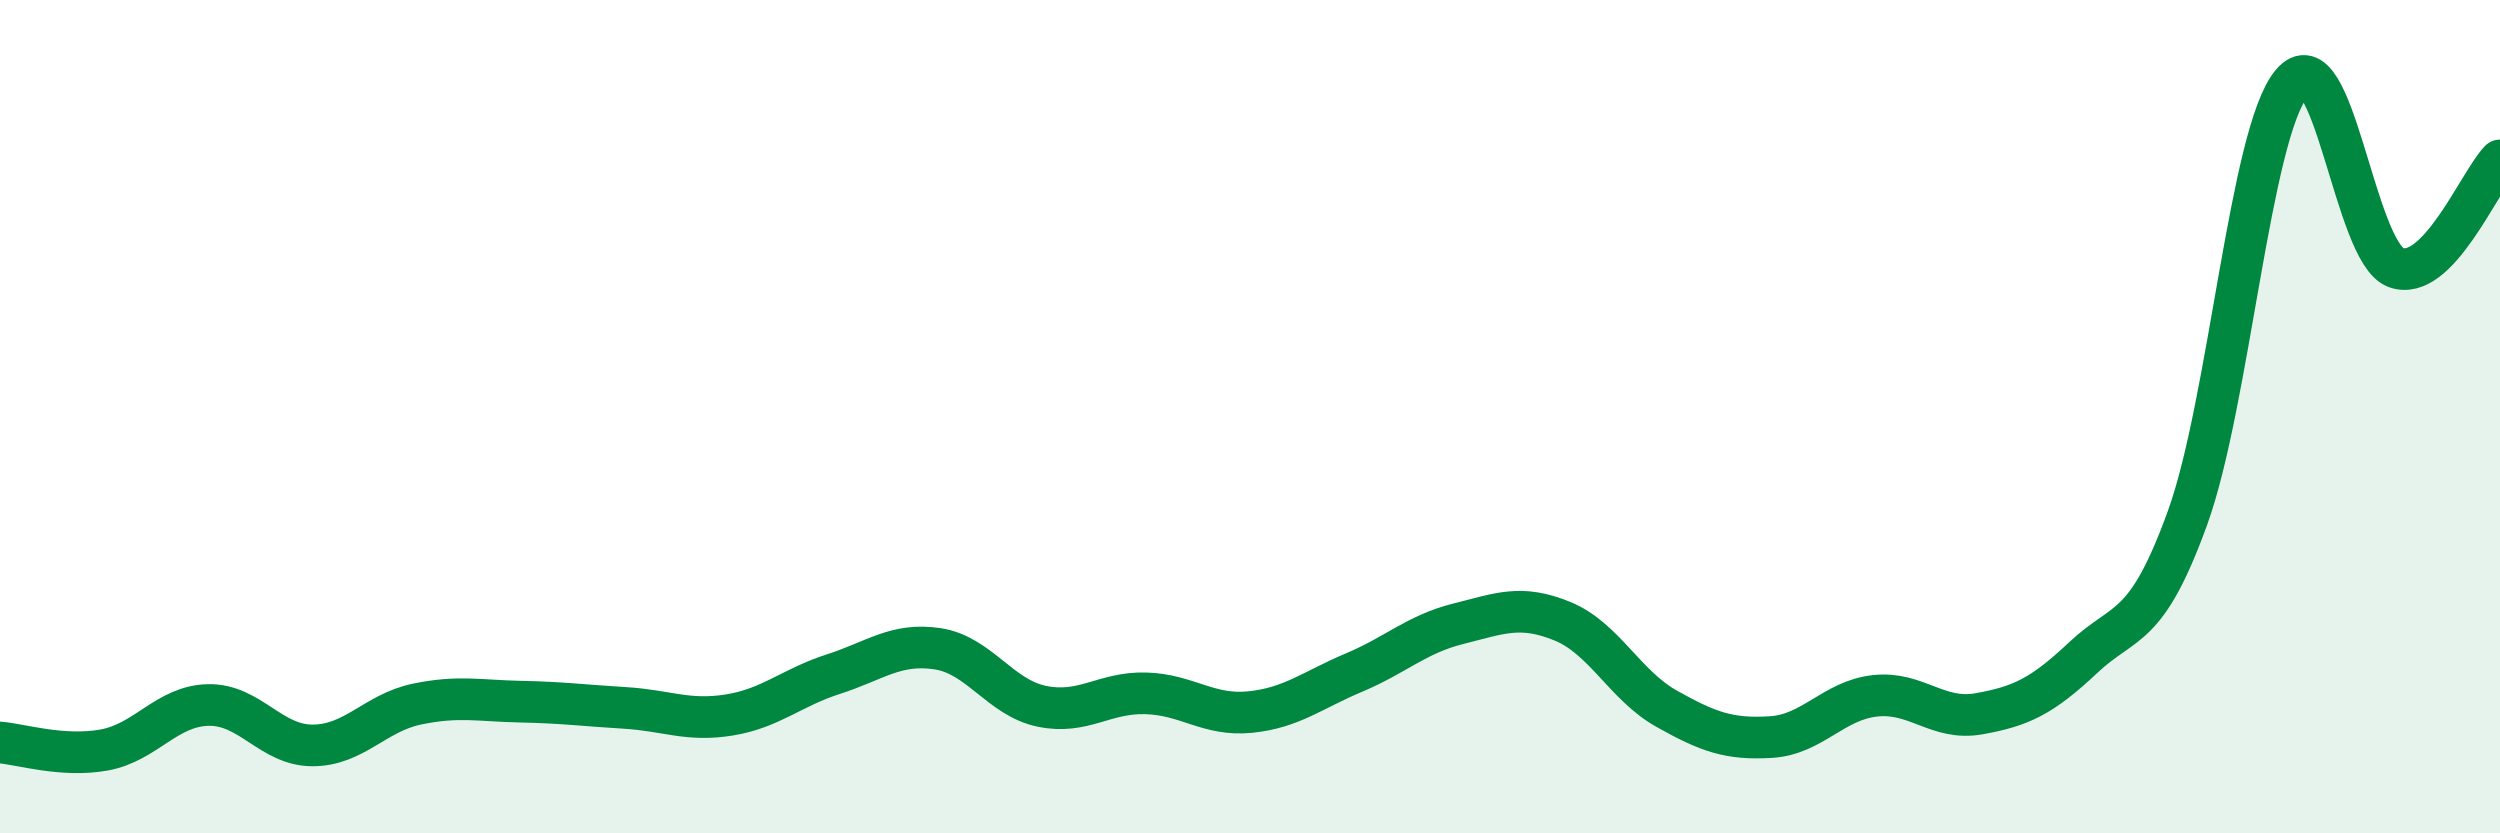
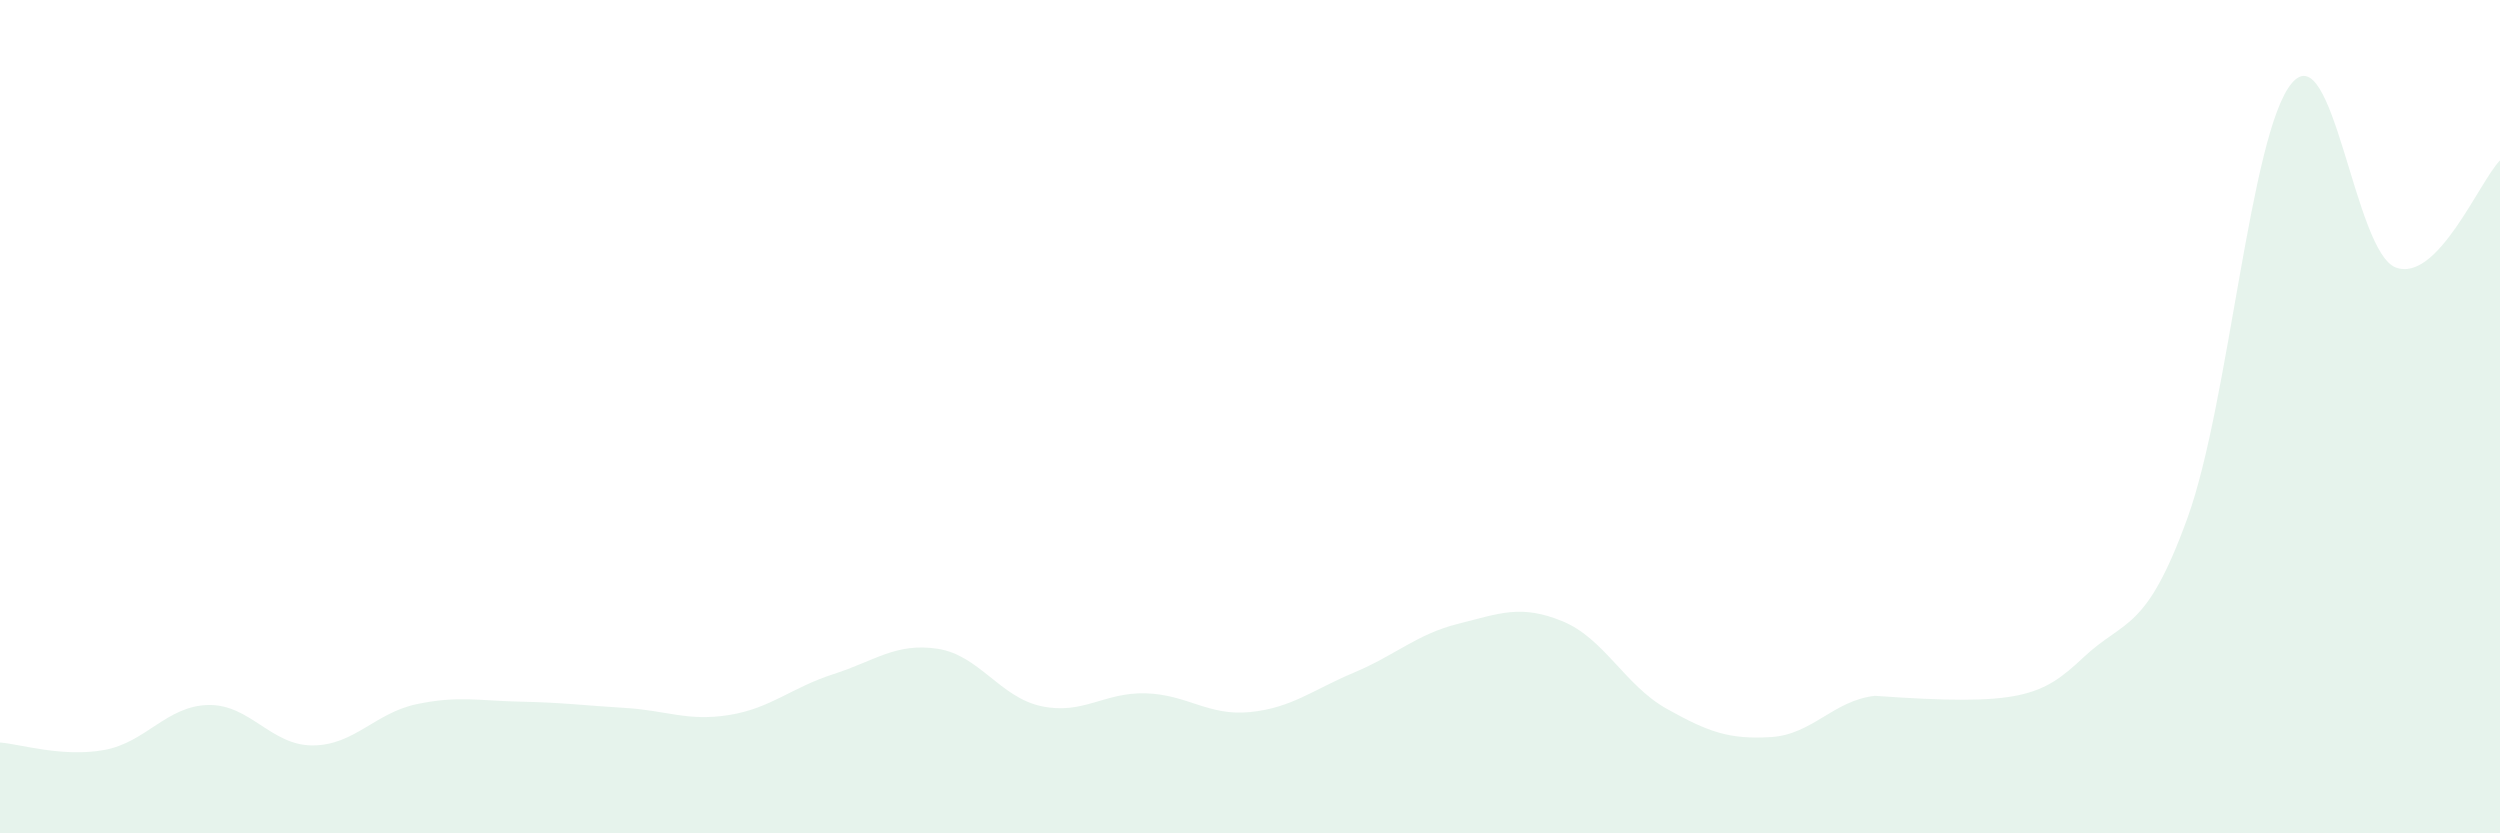
<svg xmlns="http://www.w3.org/2000/svg" width="60" height="20" viewBox="0 0 60 20">
-   <path d="M 0,17.82 C 0.5,17.86 1.5,18.18 2.5,18 C 3.5,17.82 4,16.94 5,16.92 C 6,16.9 6.5,17.89 7.5,17.89 C 8.5,17.89 9,17.11 10,16.9 C 11,16.69 11.5,16.82 12.5,16.84 C 13.5,16.86 14,16.93 15,16.99 C 16,17.05 16.5,17.32 17.5,17.16 C 18.5,17 19,16.5 20,16.18 C 21,15.86 21.5,15.42 22.5,15.57 C 23.5,15.72 24,16.74 25,16.95 C 26,17.16 26.5,16.61 27.5,16.64 C 28.5,16.67 29,17.19 30,17.09 C 31,16.99 31.5,16.56 32.5,16.14 C 33.5,15.72 34,15.22 35,14.97 C 36,14.72 36.5,14.5 37.5,14.91 C 38.5,15.32 39,16.45 40,17.01 C 41,17.57 41.5,17.75 42.5,17.69 C 43.5,17.63 44,16.81 45,16.7 C 46,16.59 46.5,17.31 47.5,17.13 C 48.5,16.95 49,16.72 50,15.78 C 51,14.84 51.5,15.19 52.5,12.43 C 53.5,9.67 54,3.2 55,2 C 56,0.8 56.5,6.05 57.5,6.42 C 58.5,6.79 59.5,4.36 60,3.85L60 20L0 20Z" fill="#008740" opacity="0.1" stroke-linecap="round" stroke-linejoin="round" />
-   <path d="M 0,17.82 C 0.5,17.86 1.5,18.18 2.5,18 C 3.5,17.82 4,16.94 5,16.92 C 6,16.9 6.5,17.89 7.5,17.89 C 8.5,17.89 9,17.11 10,16.9 C 11,16.69 11.5,16.82 12.5,16.84 C 13.5,16.86 14,16.93 15,16.99 C 16,17.05 16.5,17.32 17.5,17.16 C 18.5,17 19,16.5 20,16.18 C 21,15.86 21.5,15.42 22.5,15.57 C 23.5,15.72 24,16.74 25,16.95 C 26,17.16 26.5,16.61 27.5,16.64 C 28.5,16.67 29,17.19 30,17.09 C 31,16.99 31.5,16.56 32.5,16.14 C 33.5,15.72 34,15.22 35,14.97 C 36,14.72 36.5,14.5 37.5,14.91 C 38.5,15.32 39,16.45 40,17.01 C 41,17.57 41.5,17.75 42.5,17.69 C 43.5,17.63 44,16.81 45,16.7 C 46,16.59 46.5,17.31 47.5,17.13 C 48.5,16.95 49,16.72 50,15.78 C 51,14.84 51.5,15.19 52.5,12.43 C 53.5,9.67 54,3.2 55,2 C 56,0.8 56.5,6.05 57.5,6.42 C 58.5,6.79 59.5,4.36 60,3.85" stroke="#008740" stroke-width="1" fill="none" stroke-linecap="round" stroke-linejoin="round" />
+   <path d="M 0,17.82 C 0.5,17.86 1.5,18.18 2.5,18 C 3.5,17.82 4,16.94 5,16.92 C 6,16.9 6.5,17.89 7.5,17.89 C 8.5,17.89 9,17.11 10,16.9 C 11,16.69 11.5,16.82 12.5,16.84 C 13.5,16.86 14,16.93 15,16.99 C 16,17.05 16.5,17.32 17.5,17.16 C 18.5,17 19,16.5 20,16.18 C 21,15.86 21.5,15.42 22.5,15.57 C 23.5,15.72 24,16.74 25,16.95 C 26,17.16 26.5,16.61 27.5,16.64 C 28.5,16.67 29,17.19 30,17.09 C 31,16.99 31.5,16.56 32.5,16.14 C 33.5,15.72 34,15.22 35,14.97 C 36,14.72 36.5,14.5 37.5,14.91 C 38.5,15.32 39,16.45 40,17.01 C 41,17.57 41.5,17.75 42.5,17.69 C 43.5,17.63 44,16.81 45,16.7 C 48.5,16.95 49,16.72 50,15.78 C 51,14.84 51.5,15.19 52.5,12.43 C 53.5,9.67 54,3.2 55,2 C 56,0.8 56.5,6.05 57.5,6.42 C 58.5,6.79 59.5,4.36 60,3.85L60 20L0 20Z" fill="#008740" opacity="0.1" stroke-linecap="round" stroke-linejoin="round" />
</svg>